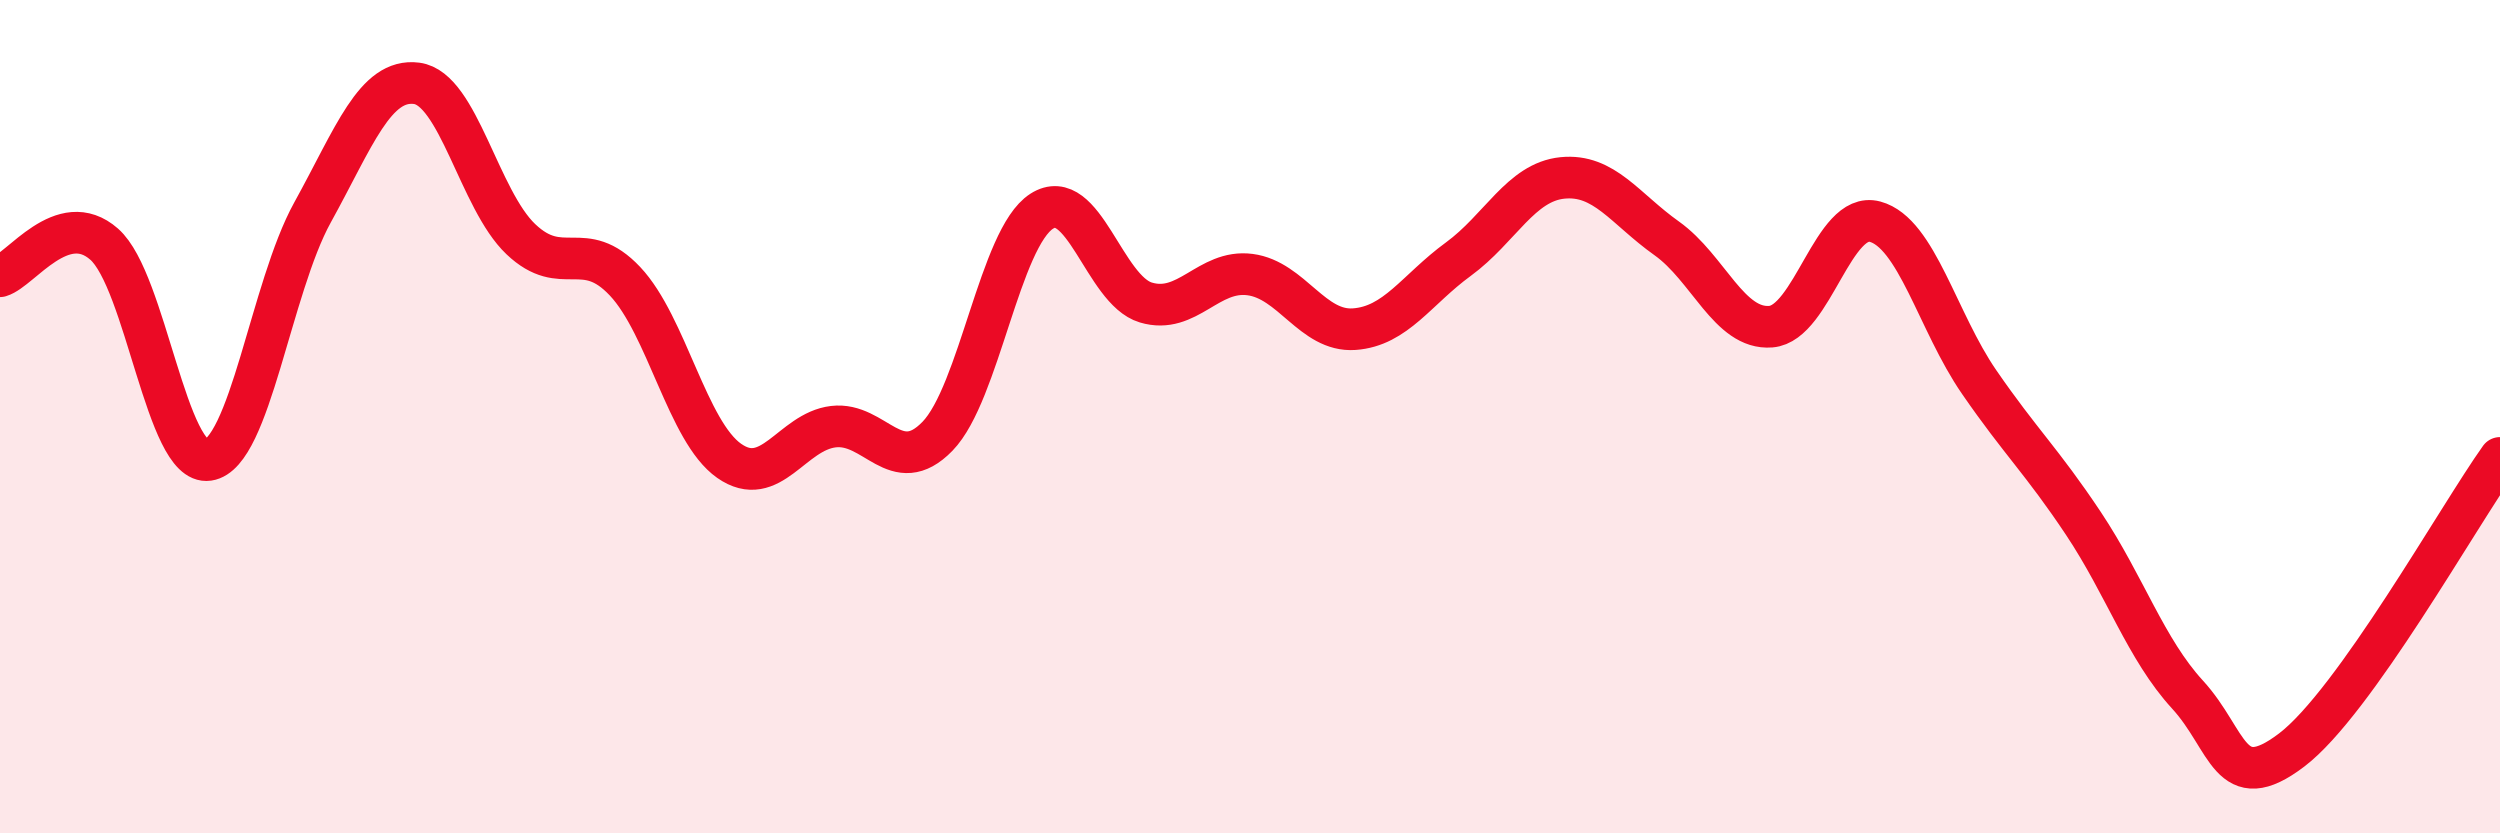
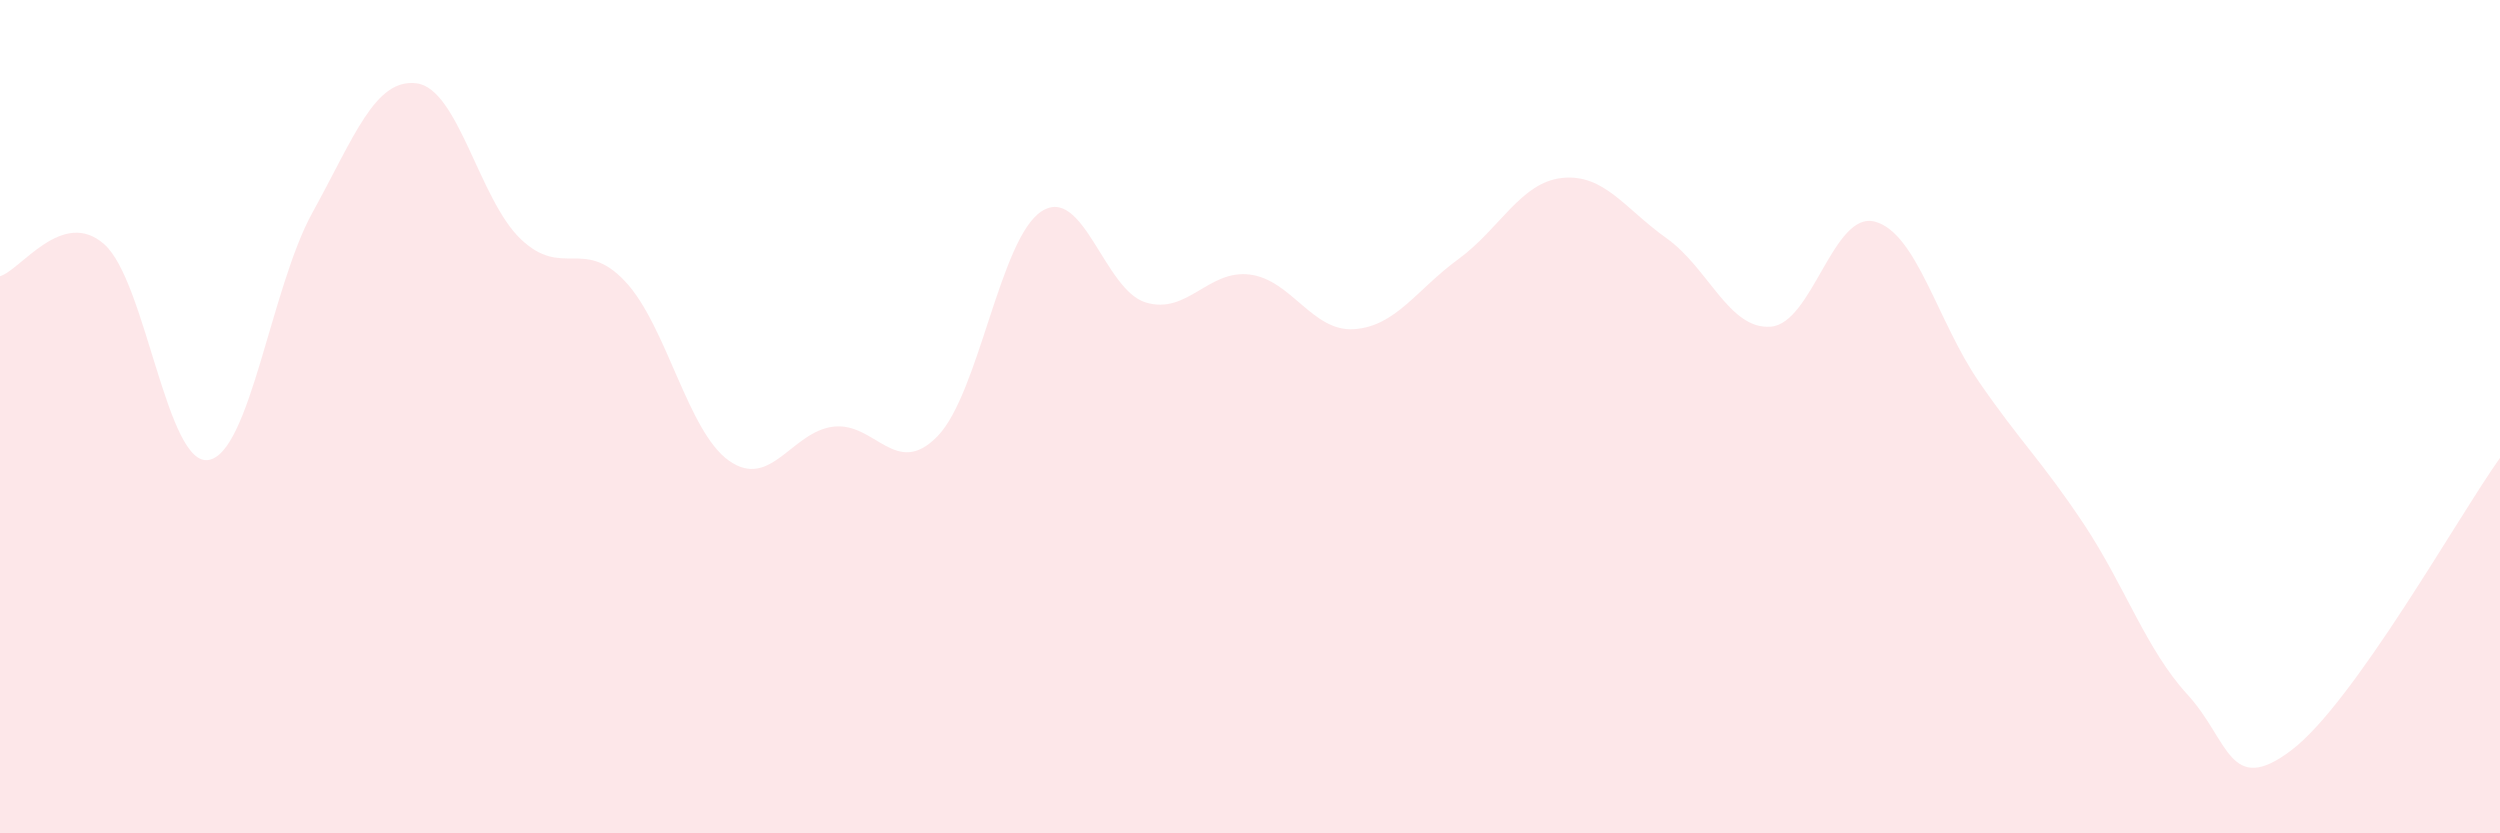
<svg xmlns="http://www.w3.org/2000/svg" width="60" height="20" viewBox="0 0 60 20">
  <path d="M 0,6.63 C 0.5,6.48 1.5,4.98 2.5,5.86 C 3.5,6.74 4,11.19 5,11.04 C 6,10.89 6.5,6.91 7.5,5.1 C 8.5,3.29 9,1.87 10,2 C 11,2.13 11.5,4.79 12.5,5.74 C 13.5,6.69 14,5.69 15,6.75 C 16,7.81 16.5,10.36 17.5,11.06 C 18.5,11.76 19,10.36 20,10.24 C 21,10.12 21.5,11.5 22.5,10.47 C 23.5,9.44 24,5.71 25,5.07 C 26,4.43 26.5,6.96 27.5,7.26 C 28.5,7.56 29,6.46 30,6.59 C 31,6.72 31.5,7.97 32.5,7.9 C 33.5,7.83 34,6.95 35,6.22 C 36,5.49 36.5,4.37 37.5,4.27 C 38.5,4.17 39,5.01 40,5.72 C 41,6.43 41.5,7.92 42.5,7.84 C 43.5,7.76 44,5.05 45,5.32 C 46,5.59 46.5,7.72 47.5,9.17 C 48.5,10.62 49,11.06 50,12.56 C 51,14.06 51.5,15.58 52.5,16.67 C 53.5,17.76 53.5,19.14 55,18 C 56.5,16.86 59,12.39 60,10.99L60 20L0 20Z" fill="#EB0A25" opacity="0.1" stroke-linecap="round" stroke-linejoin="round" />
-   <path d="M 0,6.63 C 0.5,6.48 1.5,4.98 2.5,5.86 C 3.5,6.74 4,11.19 5,11.04 C 6,10.89 6.5,6.91 7.5,5.1 C 8.5,3.29 9,1.87 10,2 C 11,2.13 11.5,4.79 12.5,5.74 C 13.5,6.69 14,5.69 15,6.75 C 16,7.81 16.5,10.36 17.5,11.06 C 18.5,11.76 19,10.36 20,10.24 C 21,10.12 21.5,11.5 22.5,10.47 C 23.5,9.44 24,5.71 25,5.07 C 26,4.43 26.5,6.96 27.5,7.26 C 28.5,7.56 29,6.46 30,6.59 C 31,6.72 31.5,7.97 32.5,7.9 C 33.5,7.83 34,6.95 35,6.22 C 36,5.49 36.5,4.37 37.5,4.27 C 38.5,4.17 39,5.01 40,5.72 C 41,6.43 41.5,7.92 42.5,7.84 C 43.5,7.76 44,5.05 45,5.32 C 46,5.59 46.5,7.72 47.5,9.17 C 48.5,10.62 49,11.06 50,12.56 C 51,14.06 51.5,15.58 52.5,16.67 C 53.5,17.76 53.5,19.14 55,18 C 56.5,16.86 59,12.39 60,10.99" stroke="#EB0A25" stroke-width="1" fill="none" stroke-linecap="round" stroke-linejoin="round" />
</svg>